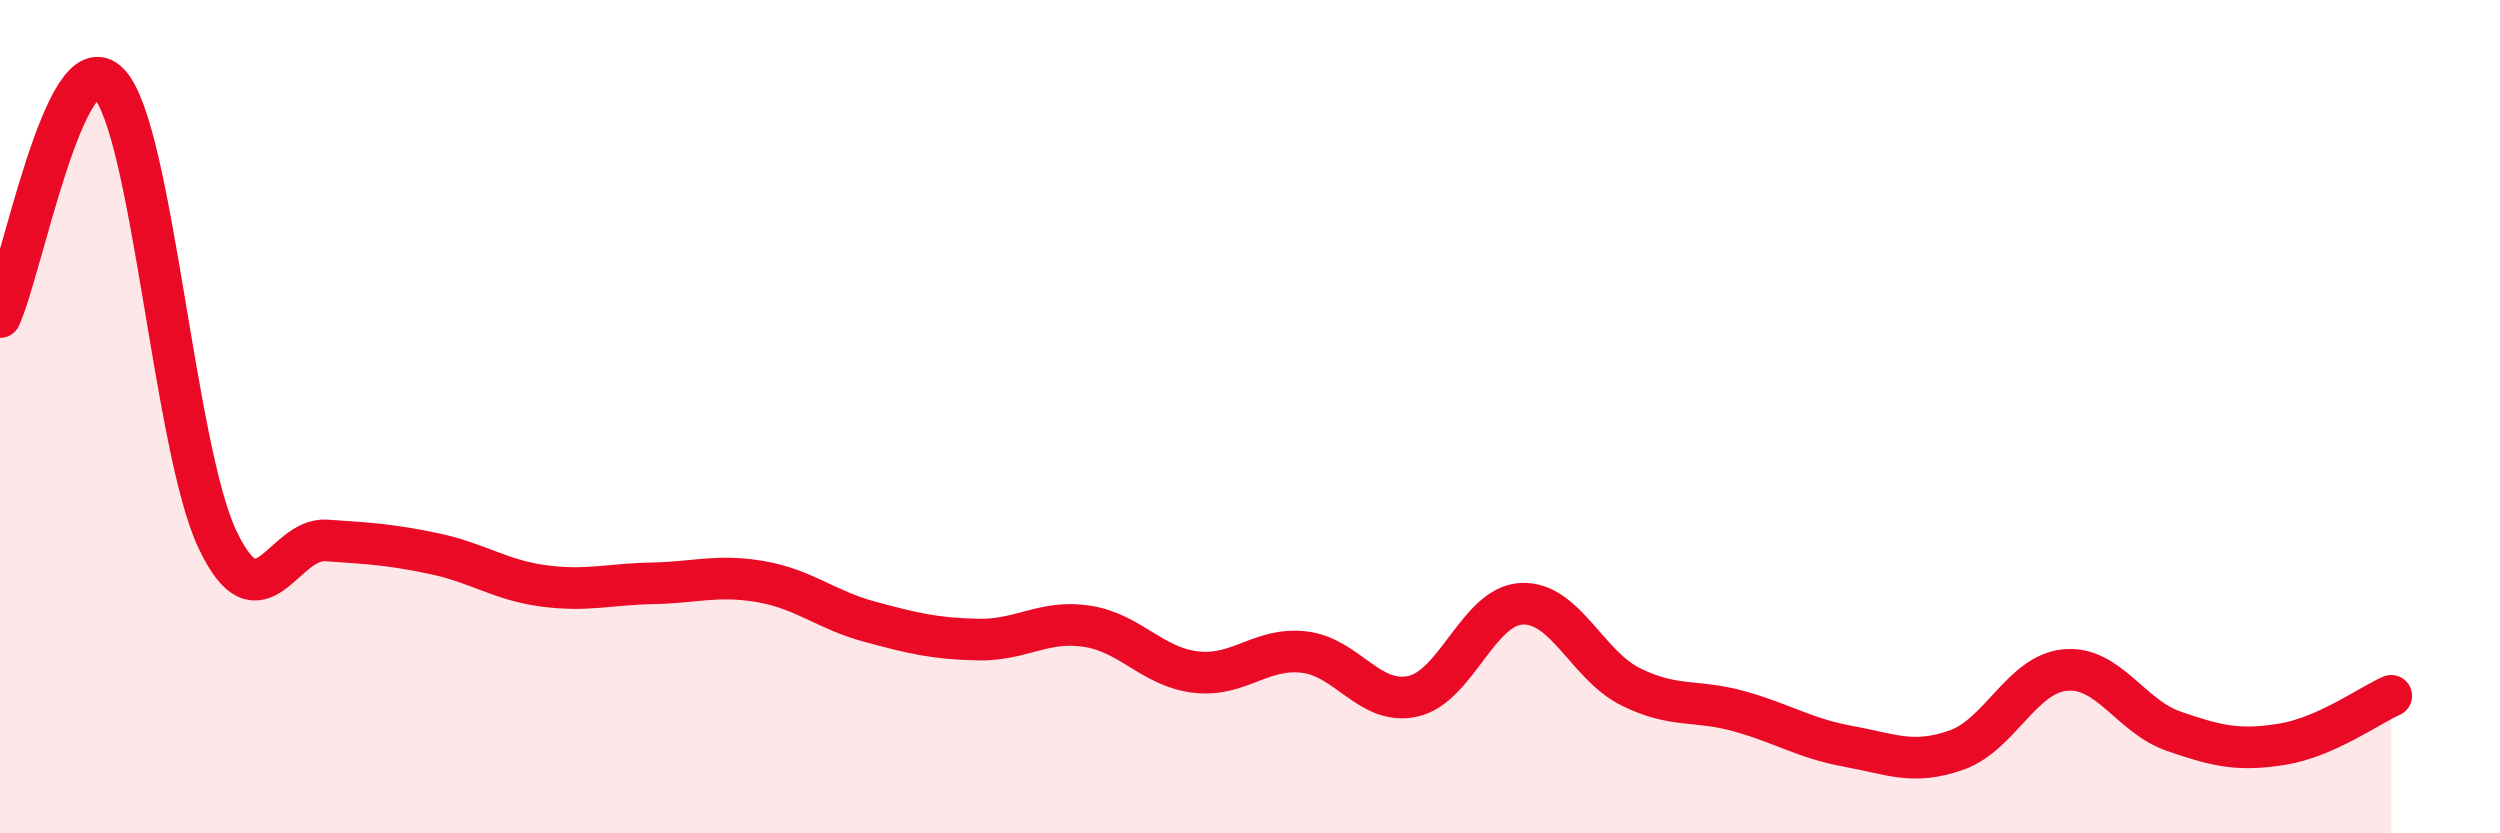
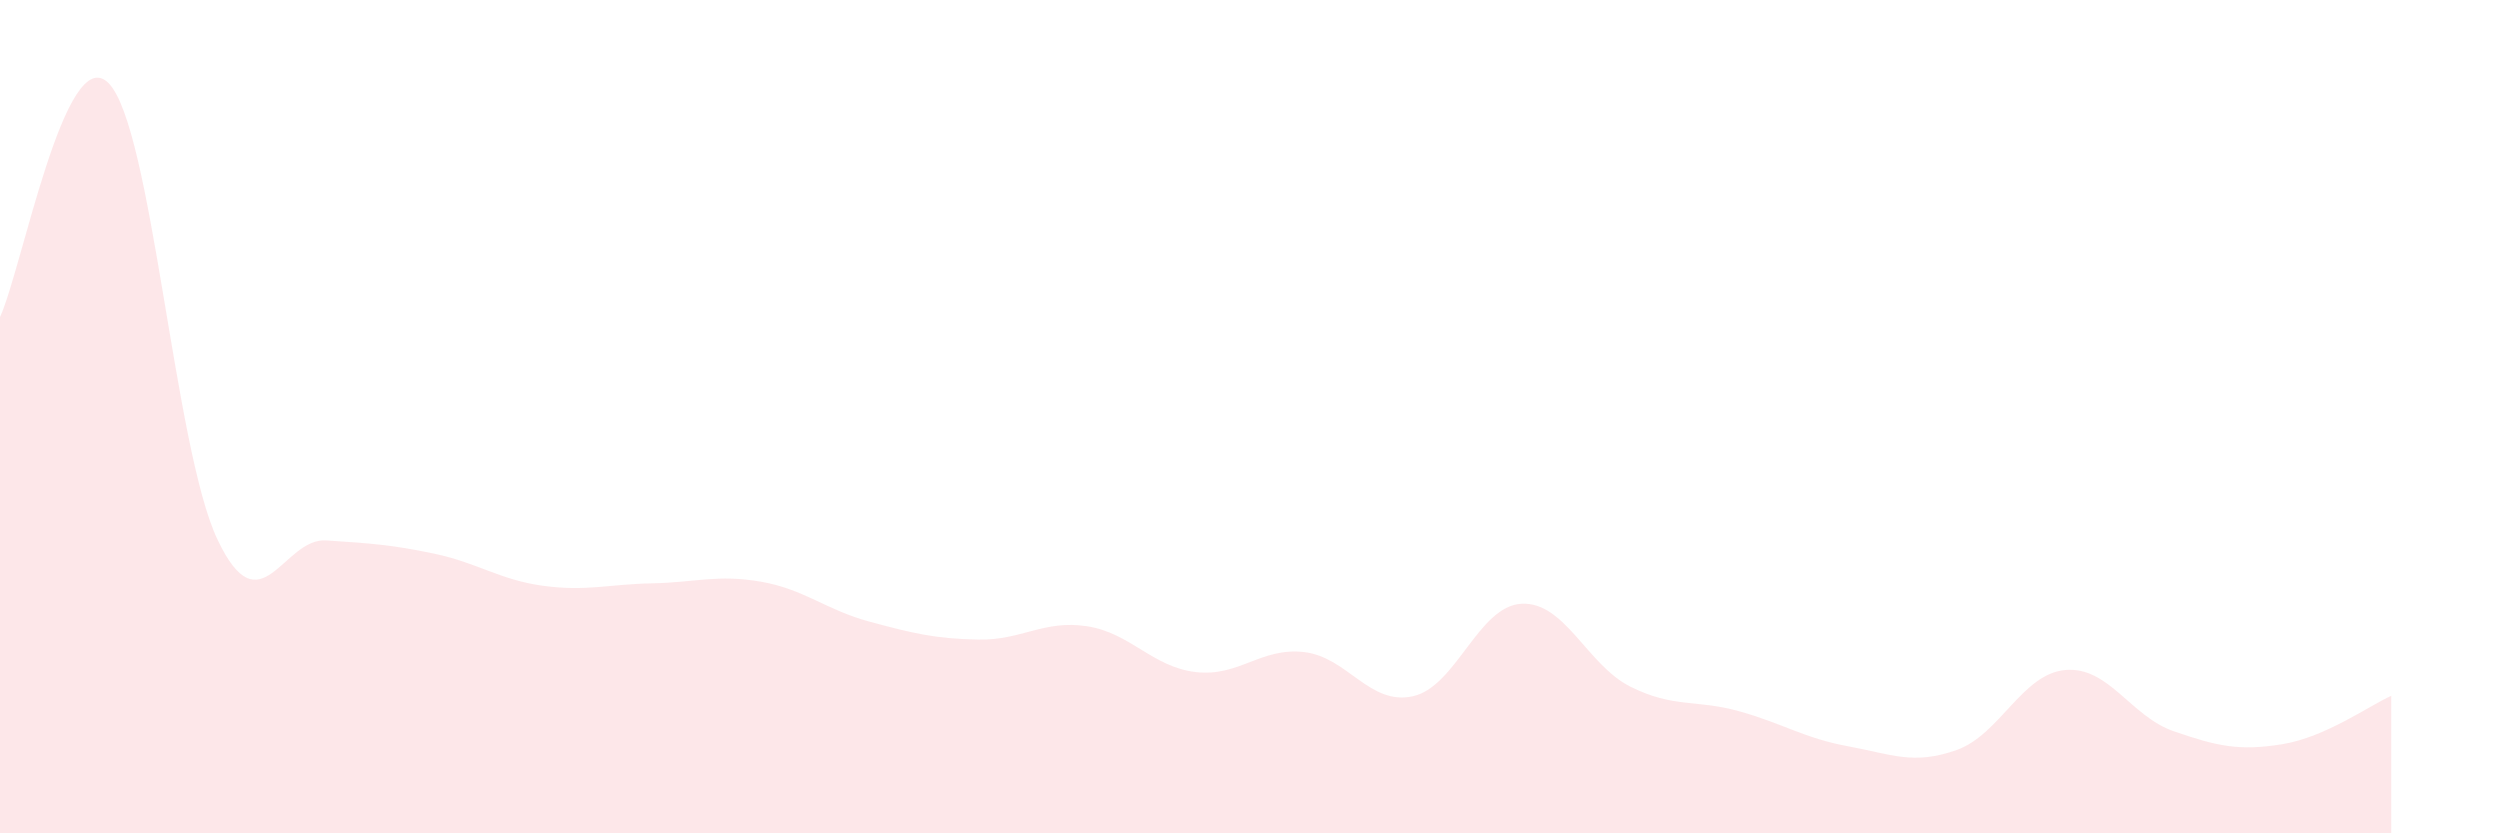
<svg xmlns="http://www.w3.org/2000/svg" width="60" height="20" viewBox="0 0 60 20">
  <path d="M 0,7.61 C 0.52,6.49 1.57,0.93 2.61,2 C 3.65,3.07 4.18,10.76 5.22,12.95 C 6.26,15.14 6.79,12.9 7.83,12.97 C 8.87,13.04 9.39,13.07 10.43,13.29 C 11.47,13.51 12,13.92 13.04,14.06 C 14.08,14.2 14.61,14.02 15.65,14 C 16.69,13.98 17.22,13.78 18.26,13.96 C 19.3,14.14 19.83,14.64 20.87,14.92 C 21.91,15.2 22.44,15.33 23.48,15.35 C 24.52,15.37 25.05,14.87 26.09,15.03 C 27.13,15.19 27.66,16.01 28.7,16.13 C 29.74,16.25 30.26,15.53 31.3,15.65 C 32.34,15.77 32.87,16.94 33.91,16.71 C 34.95,16.48 35.48,14.54 36.52,14.49 C 37.56,14.44 38.09,15.96 39.13,16.48 C 40.17,17 40.7,16.78 41.74,17.07 C 42.78,17.36 43.31,17.72 44.35,17.91 C 45.39,18.1 45.92,18.37 46.96,18 C 48,17.63 48.53,16.17 49.57,16.08 C 50.61,15.99 51.13,17.19 52.17,17.55 C 53.21,17.91 53.74,18.03 54.78,17.86 C 55.82,17.69 56.87,16.93 57.39,16.7L57.39 20L0 20Z" fill="#EB0A25" opacity="0.1" stroke-linecap="round" stroke-linejoin="round" />
-   <path d="M 0,7.61 C 0.52,6.49 1.57,0.93 2.61,2 C 3.65,3.07 4.18,10.76 5.22,12.95 C 6.26,15.14 6.79,12.9 7.83,12.97 C 8.87,13.04 9.39,13.07 10.43,13.29 C 11.47,13.51 12,13.92 13.04,14.06 C 14.08,14.2 14.61,14.02 15.65,14 C 16.69,13.98 17.22,13.78 18.26,13.96 C 19.3,14.14 19.83,14.64 20.87,14.92 C 21.91,15.2 22.44,15.33 23.48,15.35 C 24.52,15.37 25.05,14.87 26.09,15.03 C 27.13,15.19 27.66,16.01 28.7,16.13 C 29.74,16.25 30.26,15.53 31.3,15.65 C 32.34,15.77 32.87,16.94 33.91,16.71 C 34.95,16.48 35.48,14.54 36.52,14.49 C 37.56,14.44 38.09,15.96 39.13,16.48 C 40.17,17 40.7,16.78 41.74,17.07 C 42.78,17.36 43.31,17.72 44.35,17.91 C 45.39,18.1 45.92,18.37 46.96,18 C 48,17.63 48.53,16.17 49.57,16.08 C 50.61,15.99 51.13,17.19 52.17,17.55 C 53.21,17.91 53.74,18.03 54.78,17.86 C 55.82,17.69 56.87,16.93 57.39,16.7" stroke="#EB0A25" stroke-width="1" fill="none" stroke-linecap="round" stroke-linejoin="round" />
</svg>